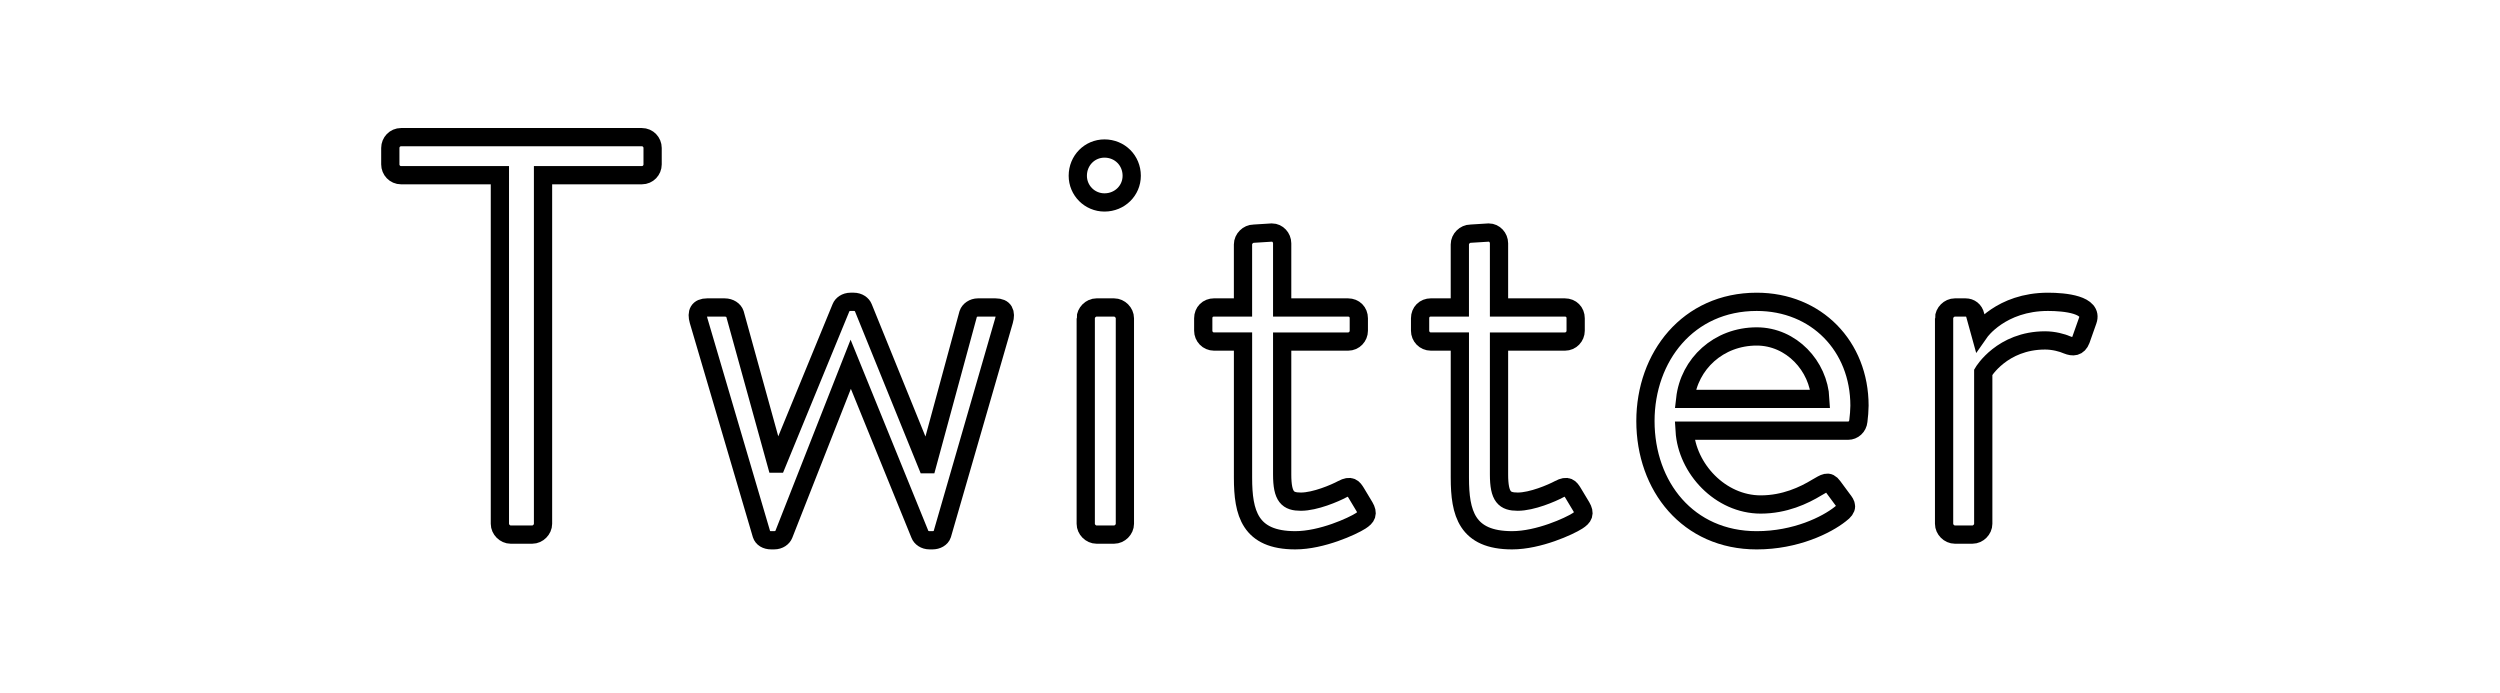
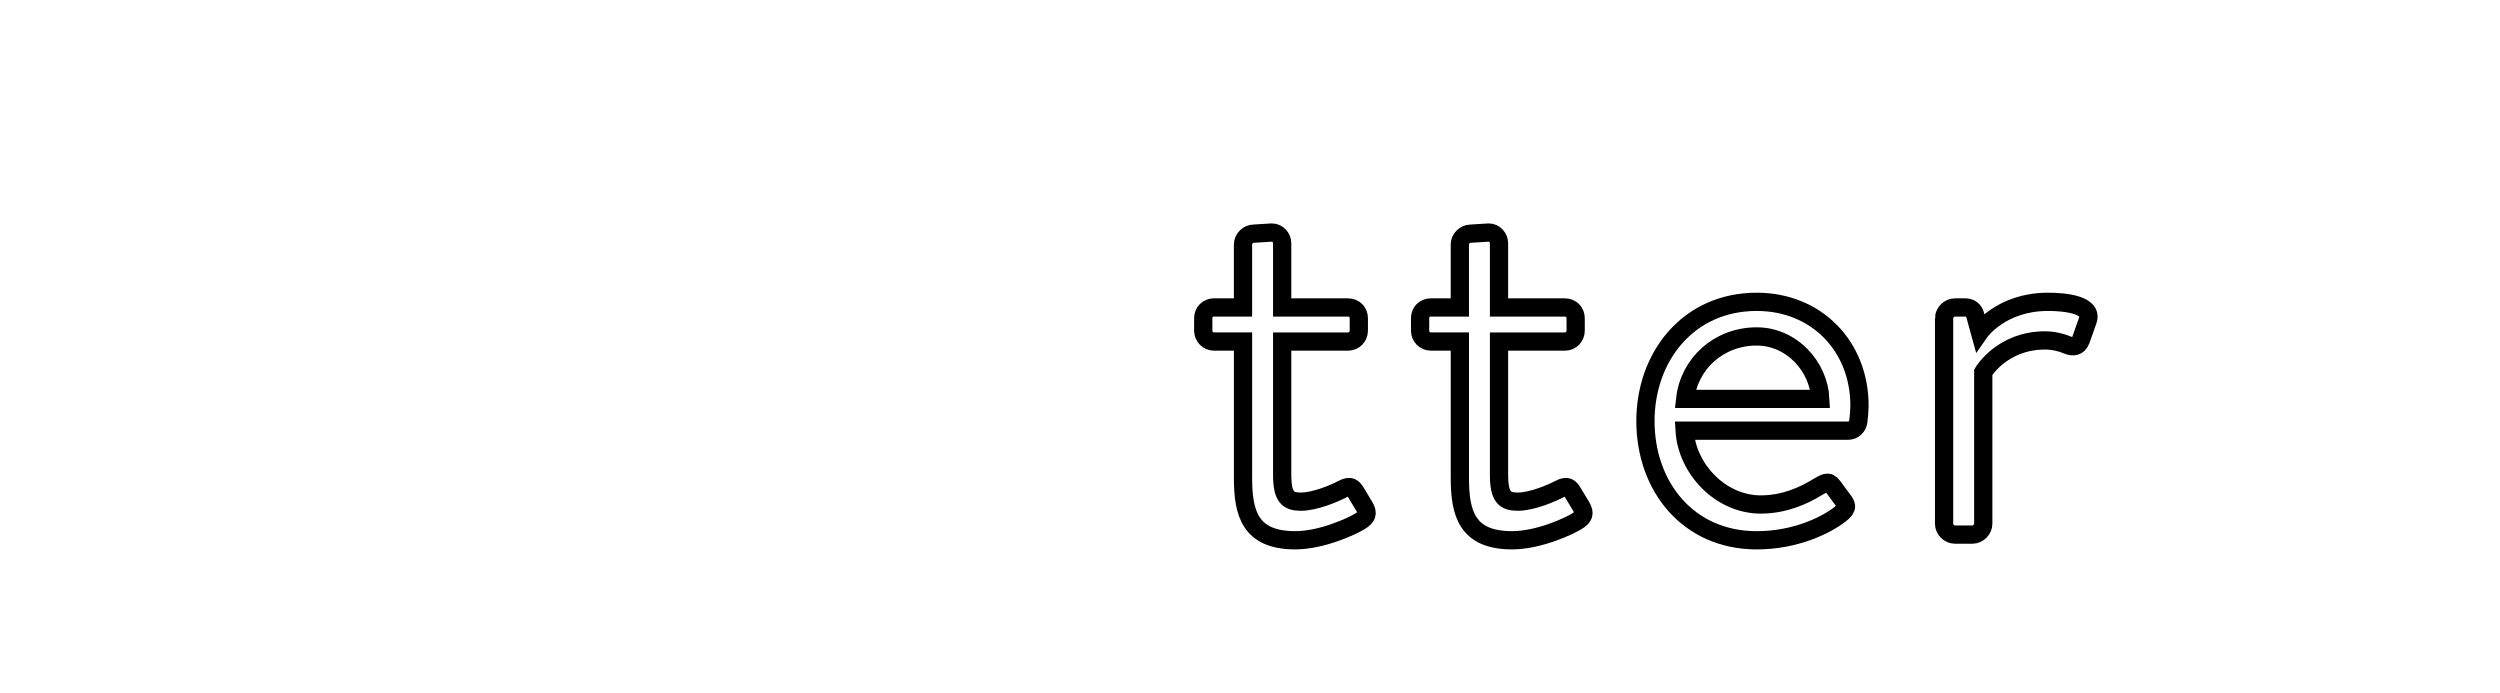
<svg xmlns="http://www.w3.org/2000/svg" version="1.1" id="レイヤー_1" x="0px" y="0px" viewBox="0 0 137 38" style="enable-background:new 0 0 137 38;" xml:space="preserve">
  <style type="text/css">
	.st0{fill:#231815;}
	.st1{fill:#E40007;}
	.st2{fill:#FFFFFF;}
	.st3{fill:#FF2A8E;}
	.st4{fill:#050205;}
	.st5{fill:#DE0055;}
	.st6{fill:#DE0052;}
	.st7{fill:none;stroke:#000000;}
	.st8{opacity:0.66;}
</style>
  <g>
-     <path class="st7" d="M27.394,9.601h-5.414c-0.342,0-0.591-0.28-0.591-0.591V8.108c0-0.312,0.249-0.592,0.591-0.592h13.192   c0.342,0,0.591,0.28,0.591,0.592V9.01c0,0.311-0.249,0.591-0.591,0.591h-5.414v19.104c0,0.311-0.28,0.591-0.591,0.591h-1.182   c-0.311,0-0.591-0.28-0.591-0.591V9.601z" />
-     <path class="st7" d="M38.282,17.566c-0.125-0.436,0-0.716,0.467-0.716h0.964c0.28,0,0.498,0.156,0.56,0.343l2.271,8.214h0.031   l3.516-8.557c0.062-0.155,0.249-0.311,0.529-0.311h0.156c0.28,0,0.467,0.155,0.529,0.311l3.485,8.587h0.031l2.24-8.244   c0.062-0.187,0.28-0.343,0.529-0.343h0.965c0.466,0,0.591,0.28,0.466,0.716l-3.391,11.729c-0.062,0.187-0.28,0.312-0.529,0.312   h-0.156c-0.28,0-0.467-0.156-0.529-0.312l-3.796-9.334l-3.671,9.334c-0.062,0.155-0.249,0.312-0.529,0.312h-0.155   c-0.28,0-0.467-0.125-0.529-0.312L38.282,17.566z" />
-     <path class="st7" d="M59.063,9.632c0-0.84,0.653-1.493,1.462-1.493c0.84,0,1.493,0.653,1.493,1.493   c0,0.809-0.653,1.462-1.493,1.462C59.716,11.094,59.063,10.441,59.063,9.632z M59.498,17.442c0-0.312,0.28-0.592,0.591-0.592h0.964   c0.311,0,0.591,0.28,0.591,0.592v11.263c0,0.311-0.28,0.591-0.591,0.591H60.09c-0.312,0-0.591-0.28-0.591-0.591V17.442z" />
    <path class="st7" d="M68.116,18.717h-1.587c-0.342,0-0.591-0.28-0.591-0.592v-0.684c0-0.343,0.249-0.592,0.591-0.592h1.587v-3.453   c0-0.312,0.28-0.591,0.591-0.591l0.996-0.062c0.312,0,0.56,0.28,0.56,0.591v3.516h3.609c0.342,0,0.591,0.249,0.591,0.592v0.684   c0,0.312-0.249,0.592-0.591,0.592h-3.609v7.28c0,1.244,0.311,1.493,1.027,1.493c0.778,0,1.867-0.467,2.271-0.685   c0.466-0.249,0.591-0.062,0.747,0.187l0.467,0.778c0.218,0.373,0.124,0.56-0.218,0.777c-0.436,0.28-2.115,1.059-3.578,1.059   c-2.489,0-2.862-1.494-2.862-3.423V18.717z" />
    <path class="st7" d="M79.999,18.717h-1.587c-0.342,0-0.591-0.28-0.591-0.592v-0.684c0-0.343,0.249-0.592,0.591-0.592h1.587v-3.453   c0-0.312,0.28-0.591,0.591-0.591l0.996-0.062c0.312,0,0.56,0.28,0.56,0.591v3.516h3.609c0.342,0,0.591,0.249,0.591,0.592v0.684   c0,0.312-0.249,0.592-0.591,0.592h-3.609v7.28c0,1.244,0.311,1.493,1.027,1.493c0.778,0,1.867-0.467,2.271-0.685   c0.466-0.249,0.591-0.062,0.747,0.187l0.467,0.778c0.218,0.373,0.124,0.56-0.218,0.777c-0.436,0.28-2.115,1.059-3.578,1.059   c-2.489,0-2.862-1.494-2.862-3.423V18.717z" />
    <path class="st7" d="M96.269,16.54c3.267,0,5.631,2.427,5.631,5.693c0,0.218-0.031,0.622-0.062,0.84   c-0.031,0.312-0.28,0.529-0.56,0.529h-8.96c0.125,2.084,1.96,4.044,4.169,4.044c1.307,0,2.365-0.497,3.08-0.933   c0.436-0.249,0.623-0.404,0.871-0.062c0.187,0.249,0.342,0.467,0.529,0.716c0.218,0.279,0.342,0.467-0.125,0.809   c-0.747,0.591-2.427,1.432-4.574,1.432c-3.765,0-6.098-2.956-6.098-6.534C90.171,19.557,92.505,16.54,96.269,16.54z M99.754,21.86   c-0.094-1.805-1.587-3.423-3.485-3.423c-2.084,0-3.702,1.493-3.92,3.423H99.754z" />
    <path class="st7" d="M106.535,17.442c0-0.312,0.28-0.592,0.591-0.592h0.591c0.249,0,0.467,0.156,0.529,0.436l0.249,0.902   c0,0,1.151-1.648,3.734-1.648c0.933,0,2.489,0.155,2.178,1.026l-0.374,1.058c-0.155,0.404-0.436,0.404-0.747,0.28   c-0.28-0.124-0.747-0.249-1.213-0.249c-2.365,0-3.391,1.742-3.391,1.742v8.308c0,0.311-0.28,0.591-0.591,0.591h-0.964   c-0.312,0-0.591-0.28-0.591-0.591V17.442z" />
  </g>
</svg>